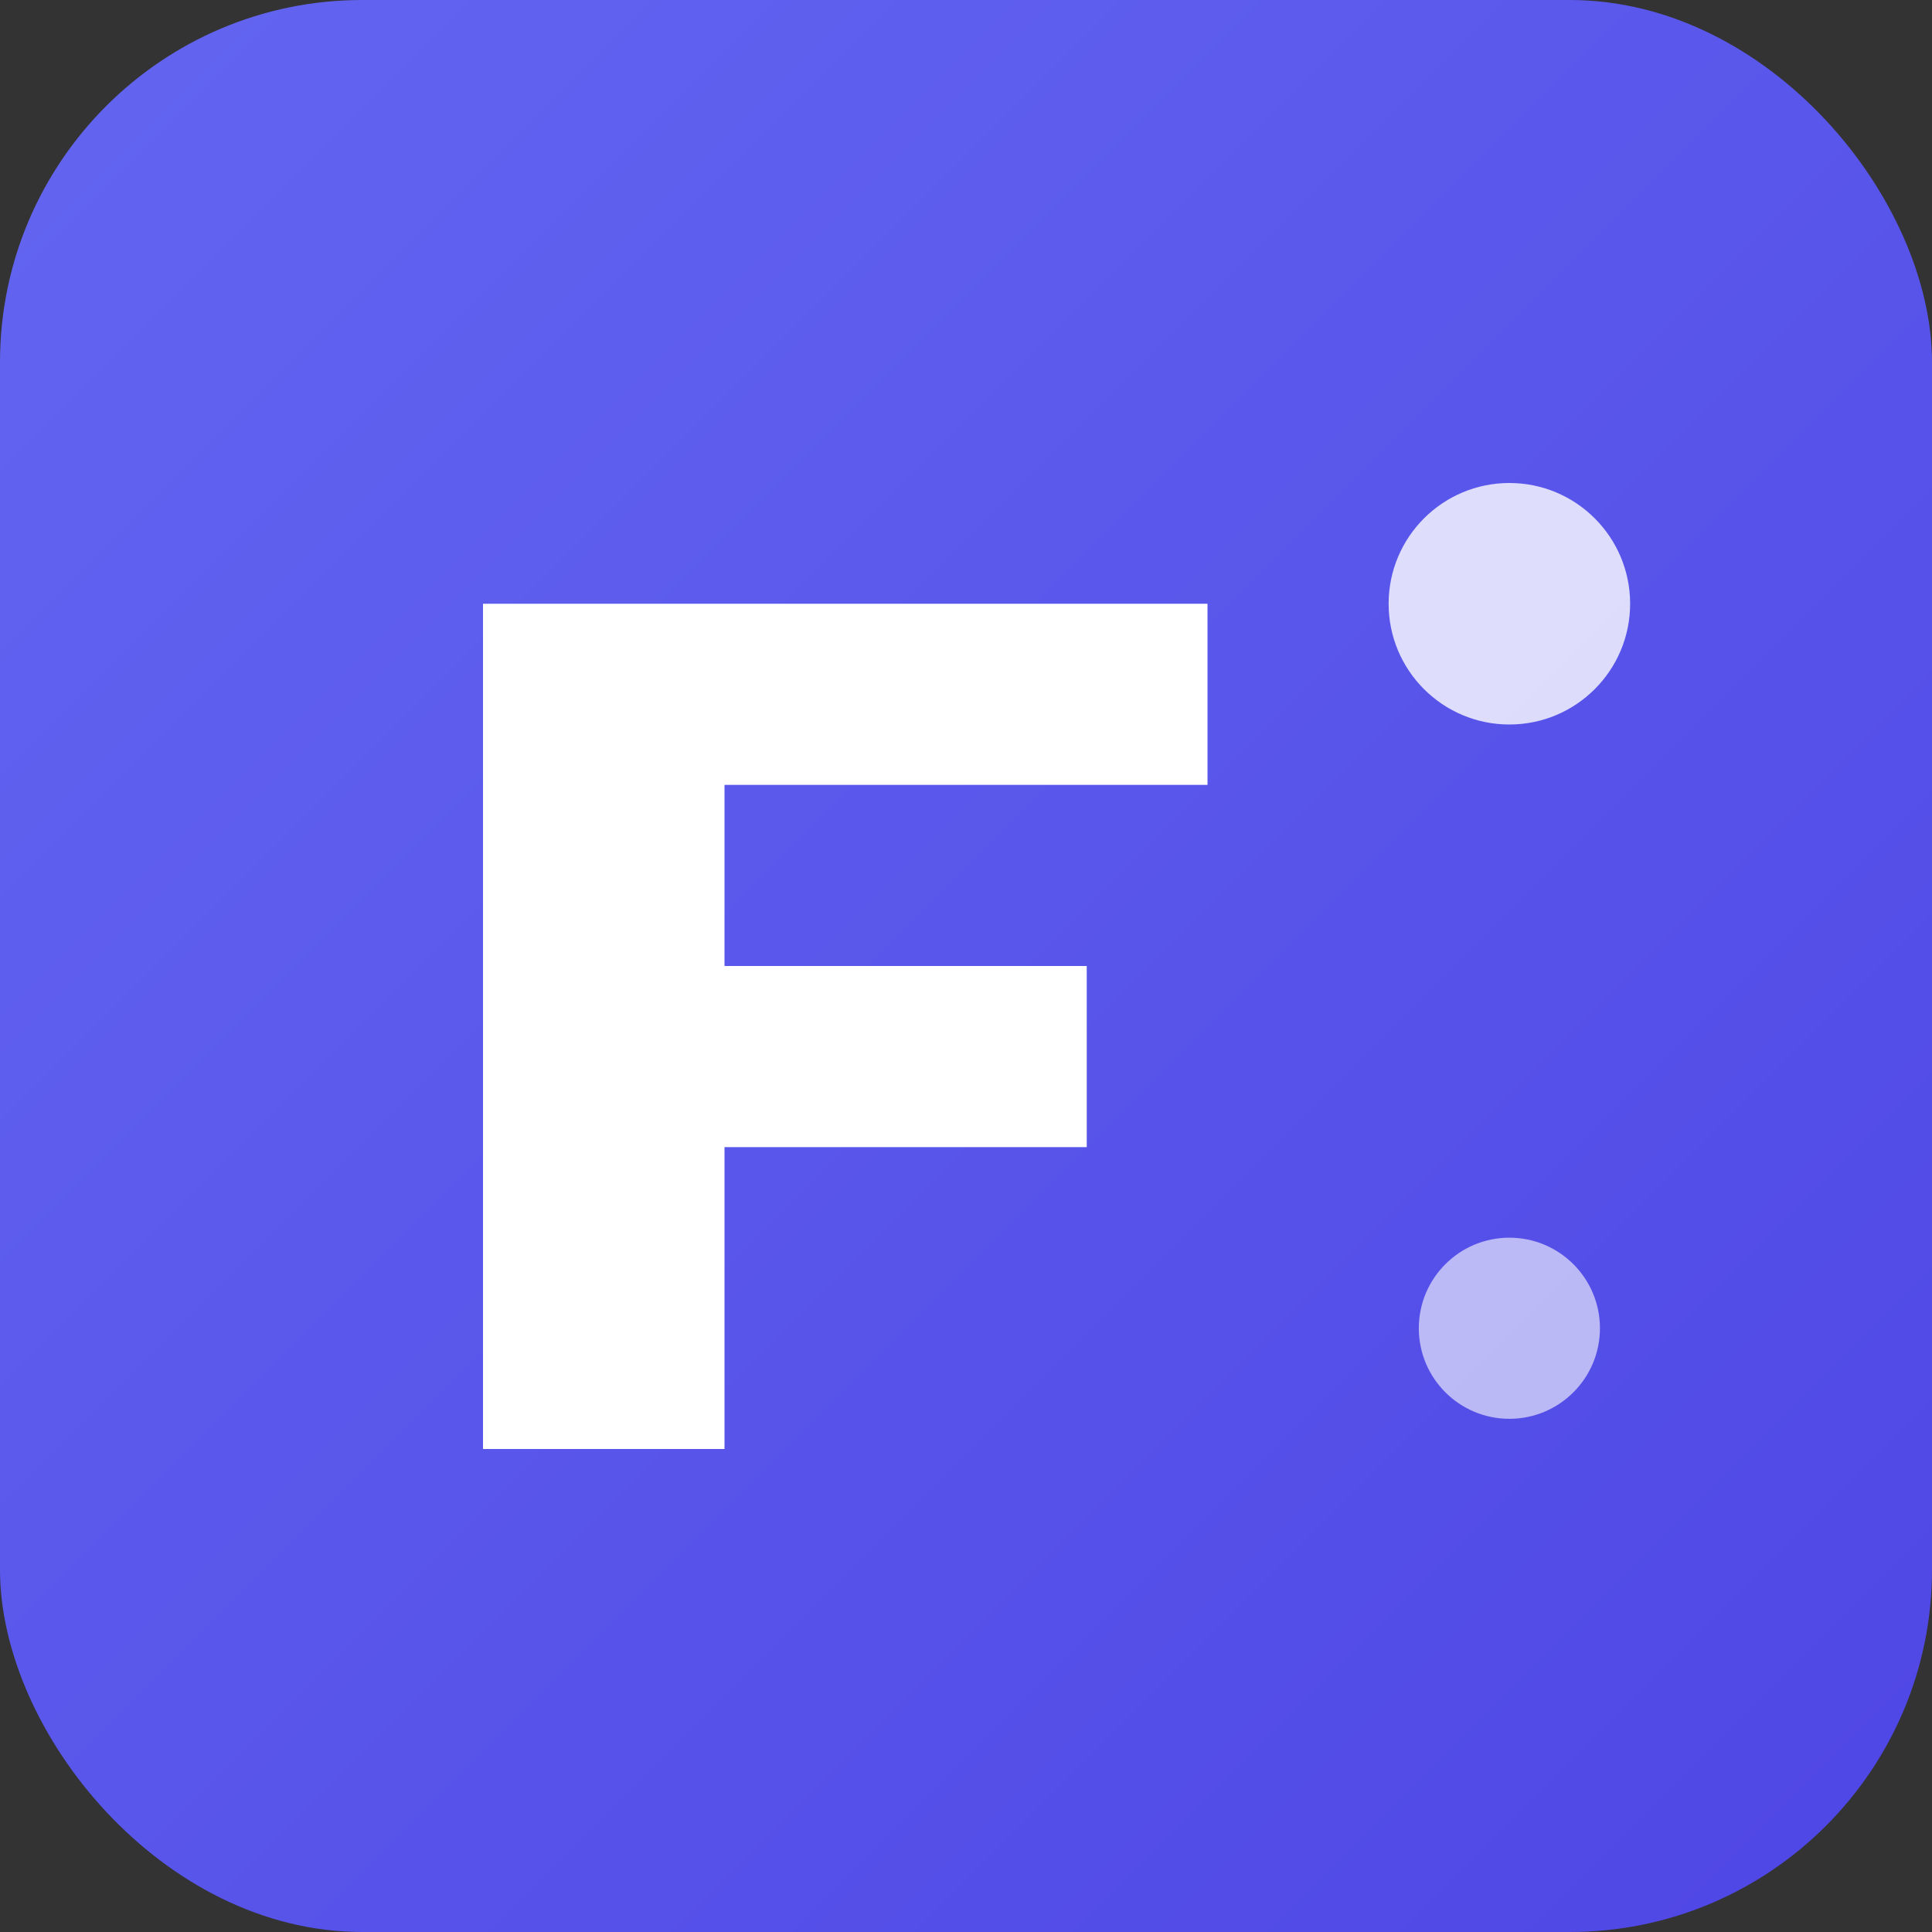
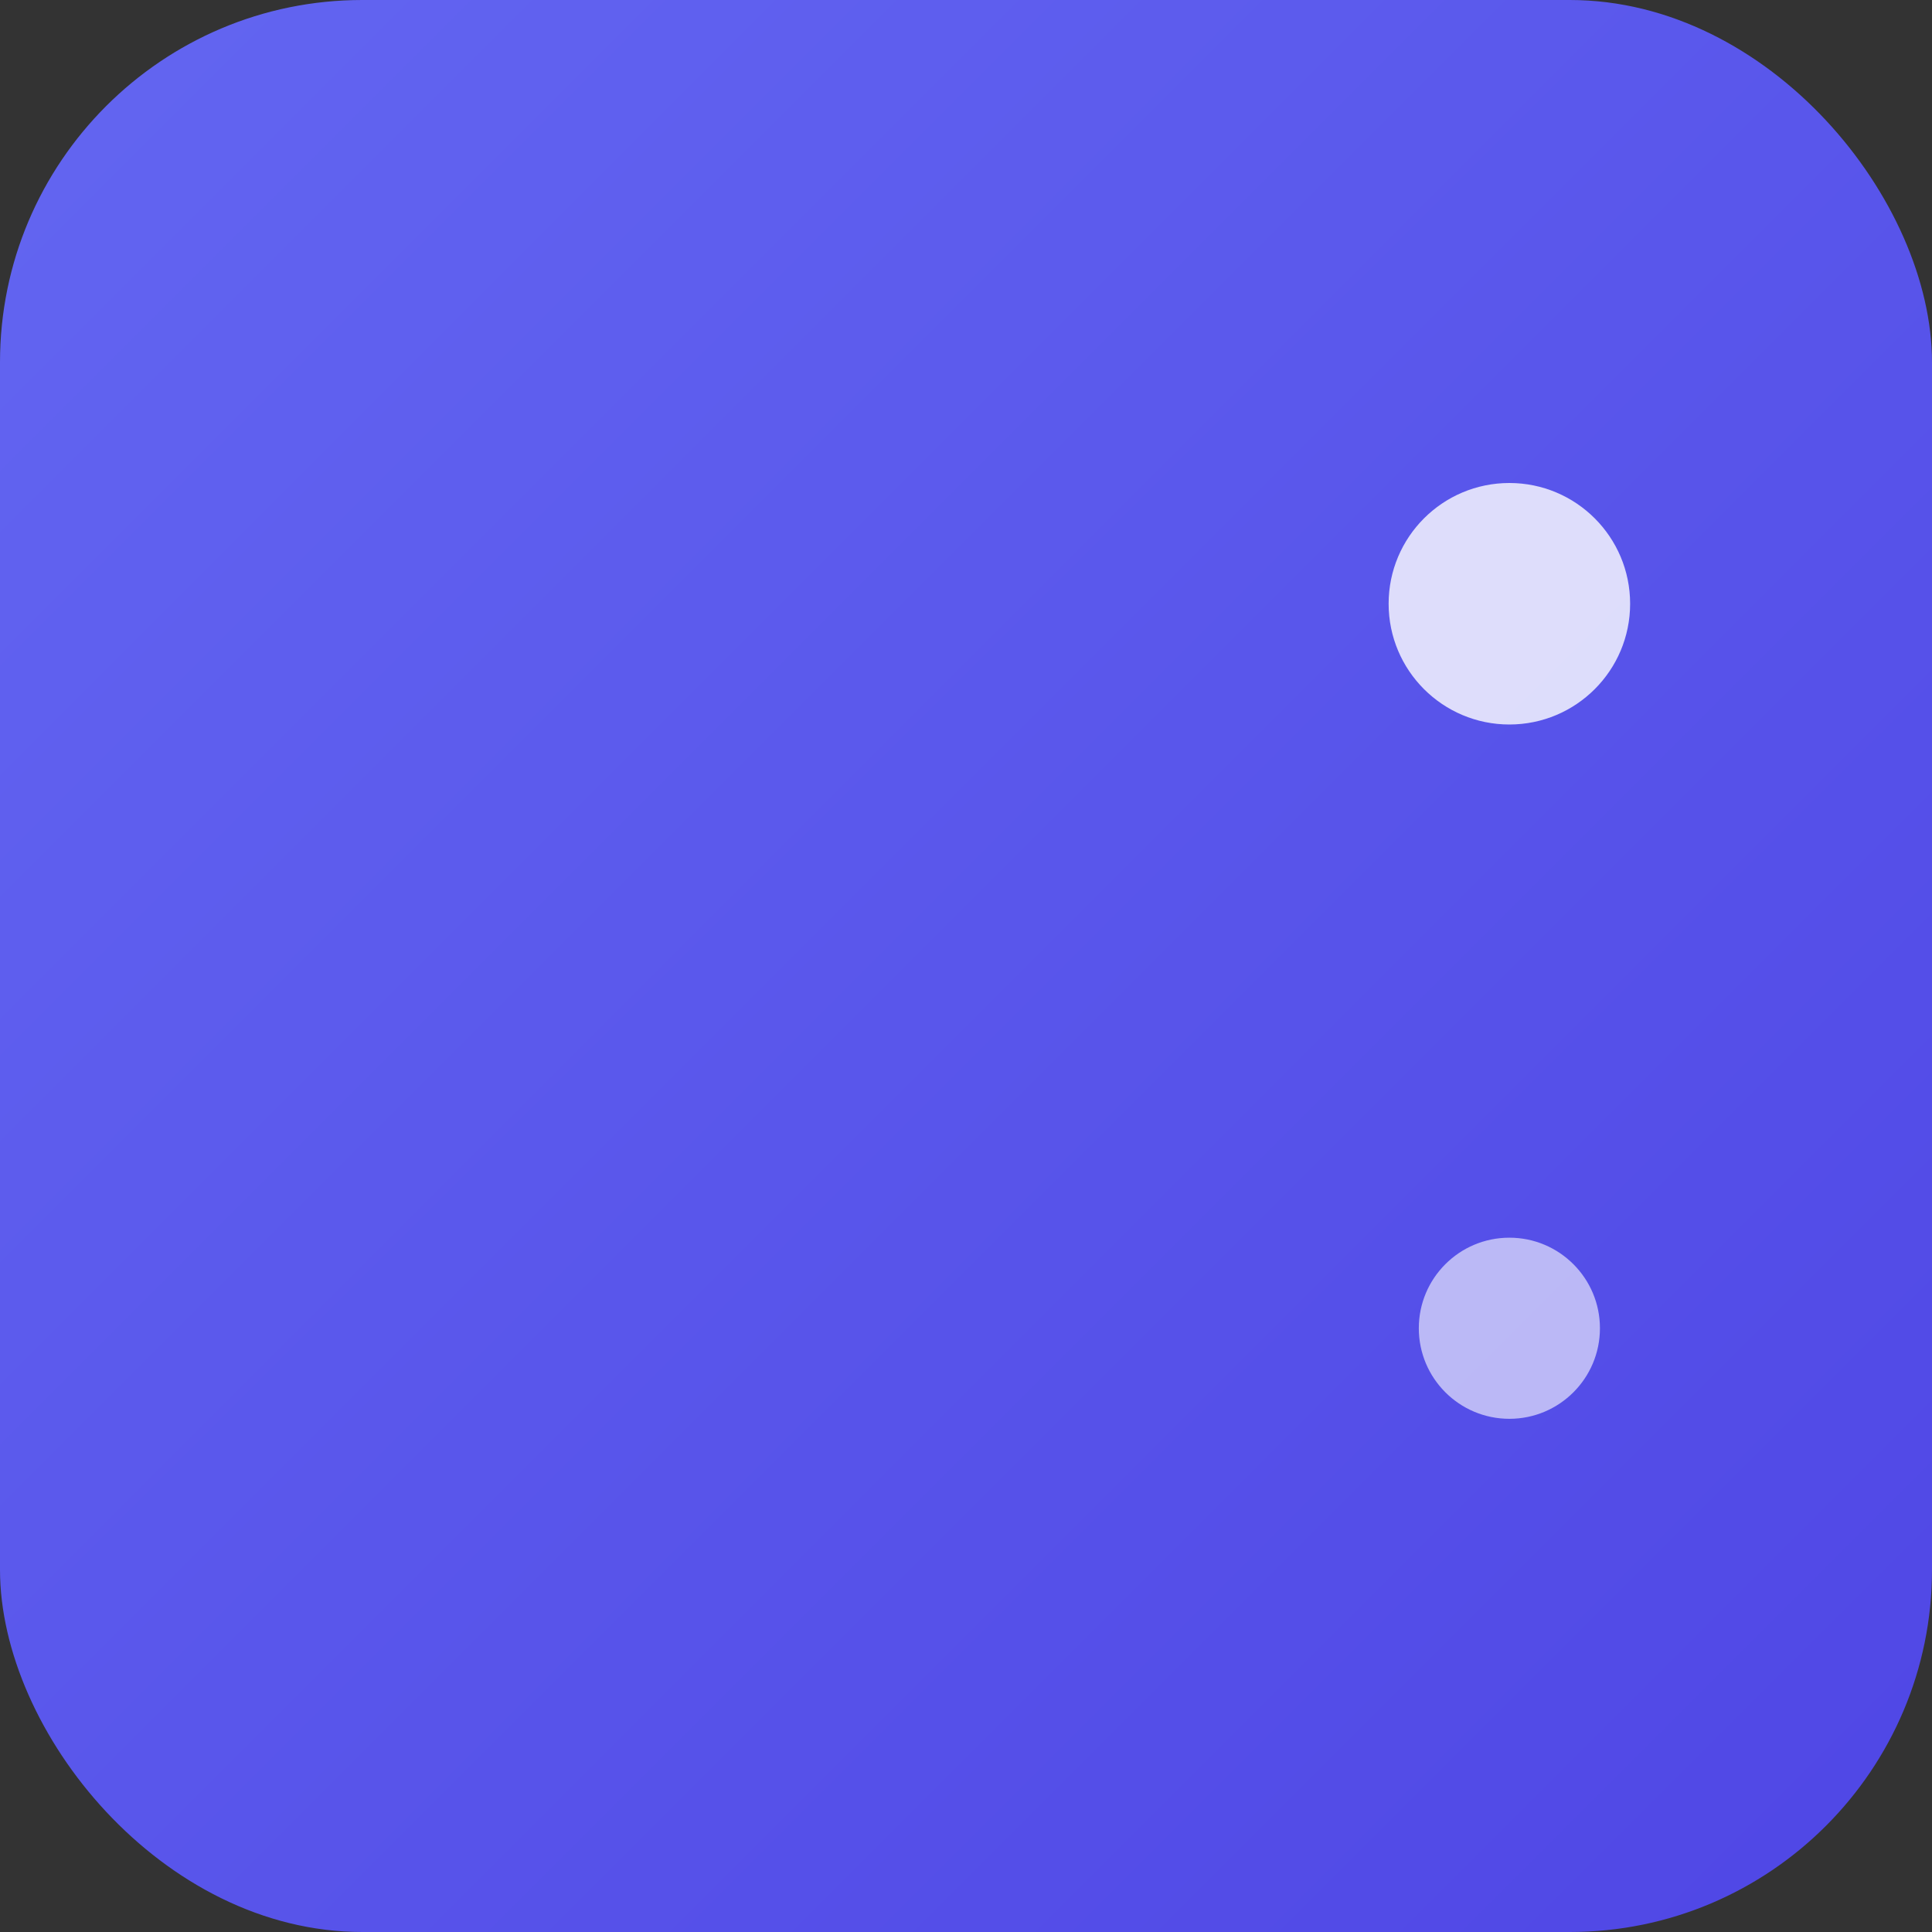
<svg xmlns="http://www.w3.org/2000/svg" width="32" height="32" viewBox="0 0 32 32">
  <rect x="0" y="0" width="32" height="32" fill="#333333" stroke="none" />
  <defs>
    <linearGradient id="grad" x1="0%" y1="0%" x2="100%" y2="100%">
      <stop offset="0%" style="stop-color:#6366f1;stop-opacity:1" />
      <stop offset="100%" style="stop-color:#4f46e5;stop-opacity:1" />
    </linearGradient>
  </defs>
  <rect width="32" height="32" rx="6" ry="6" fill="url(#grad)" />
-   <path d="M8 10h12v3H12v3h6v3H12v5H8V10z" fill="white" />
  <circle cx="25" cy="10" r="2" fill="white" opacity="0.8" />
  <circle cx="25" cy="22" r="1.5" fill="white" opacity="0.6" />
</svg>